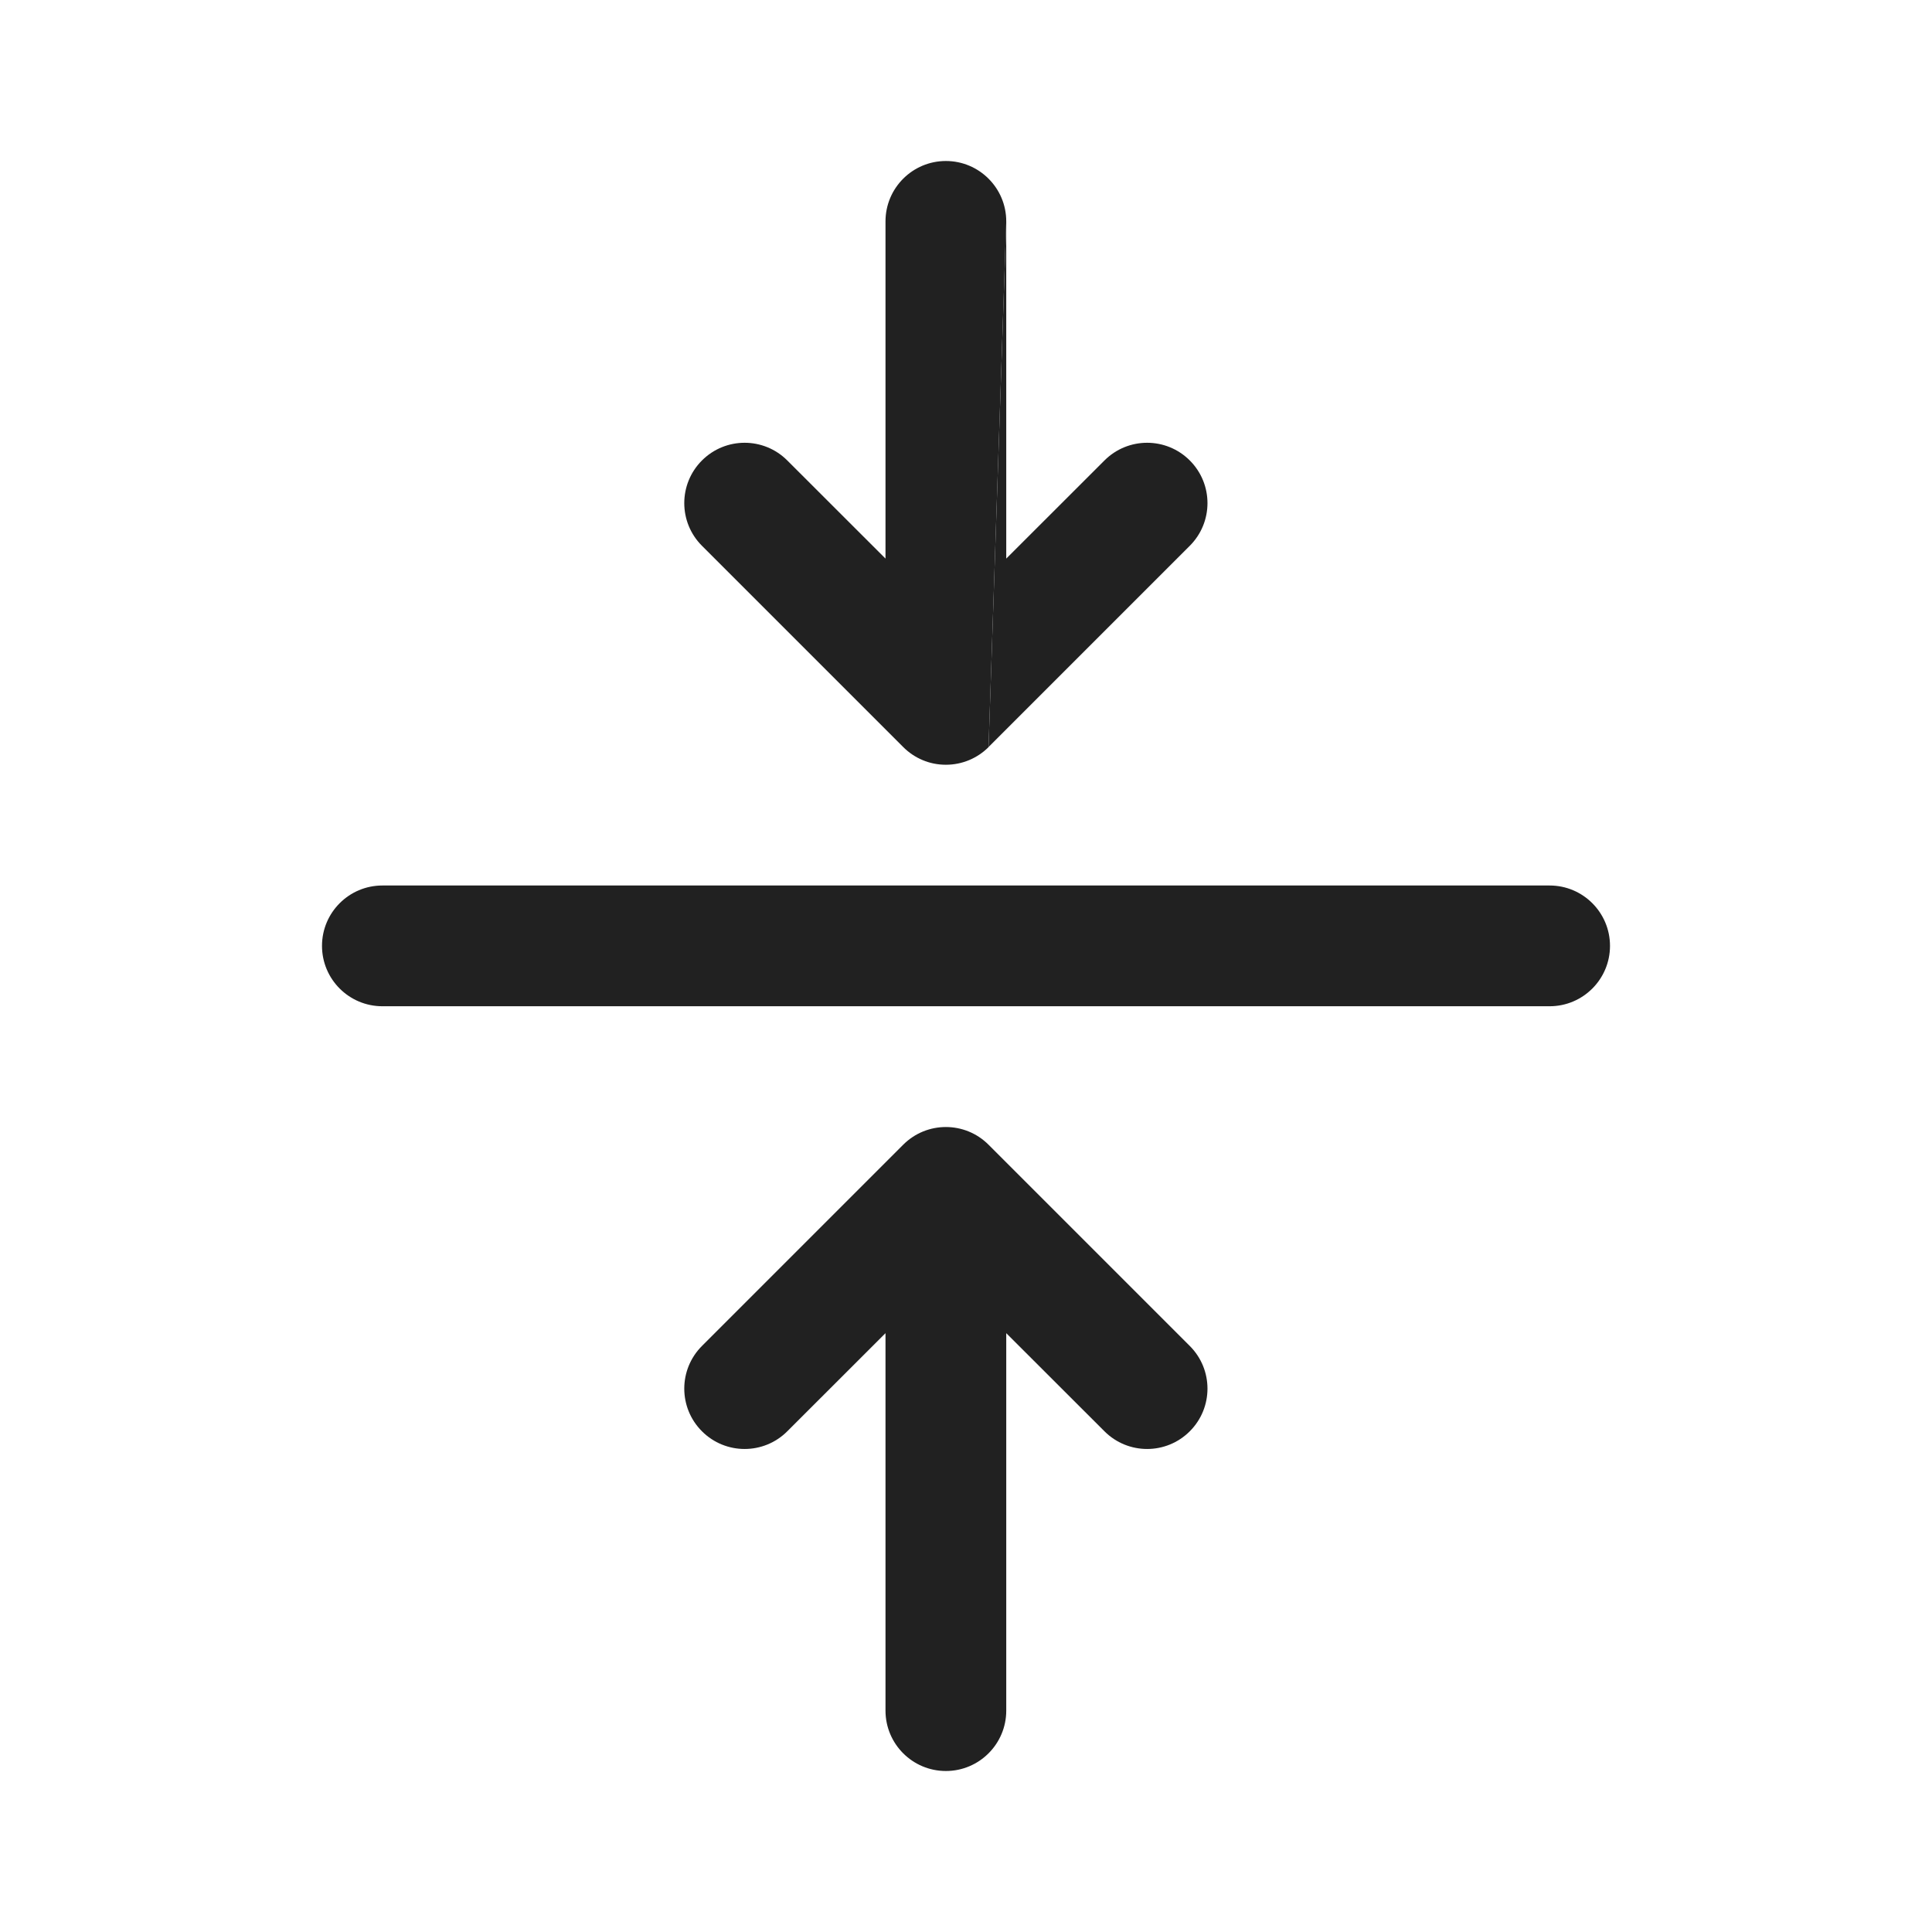
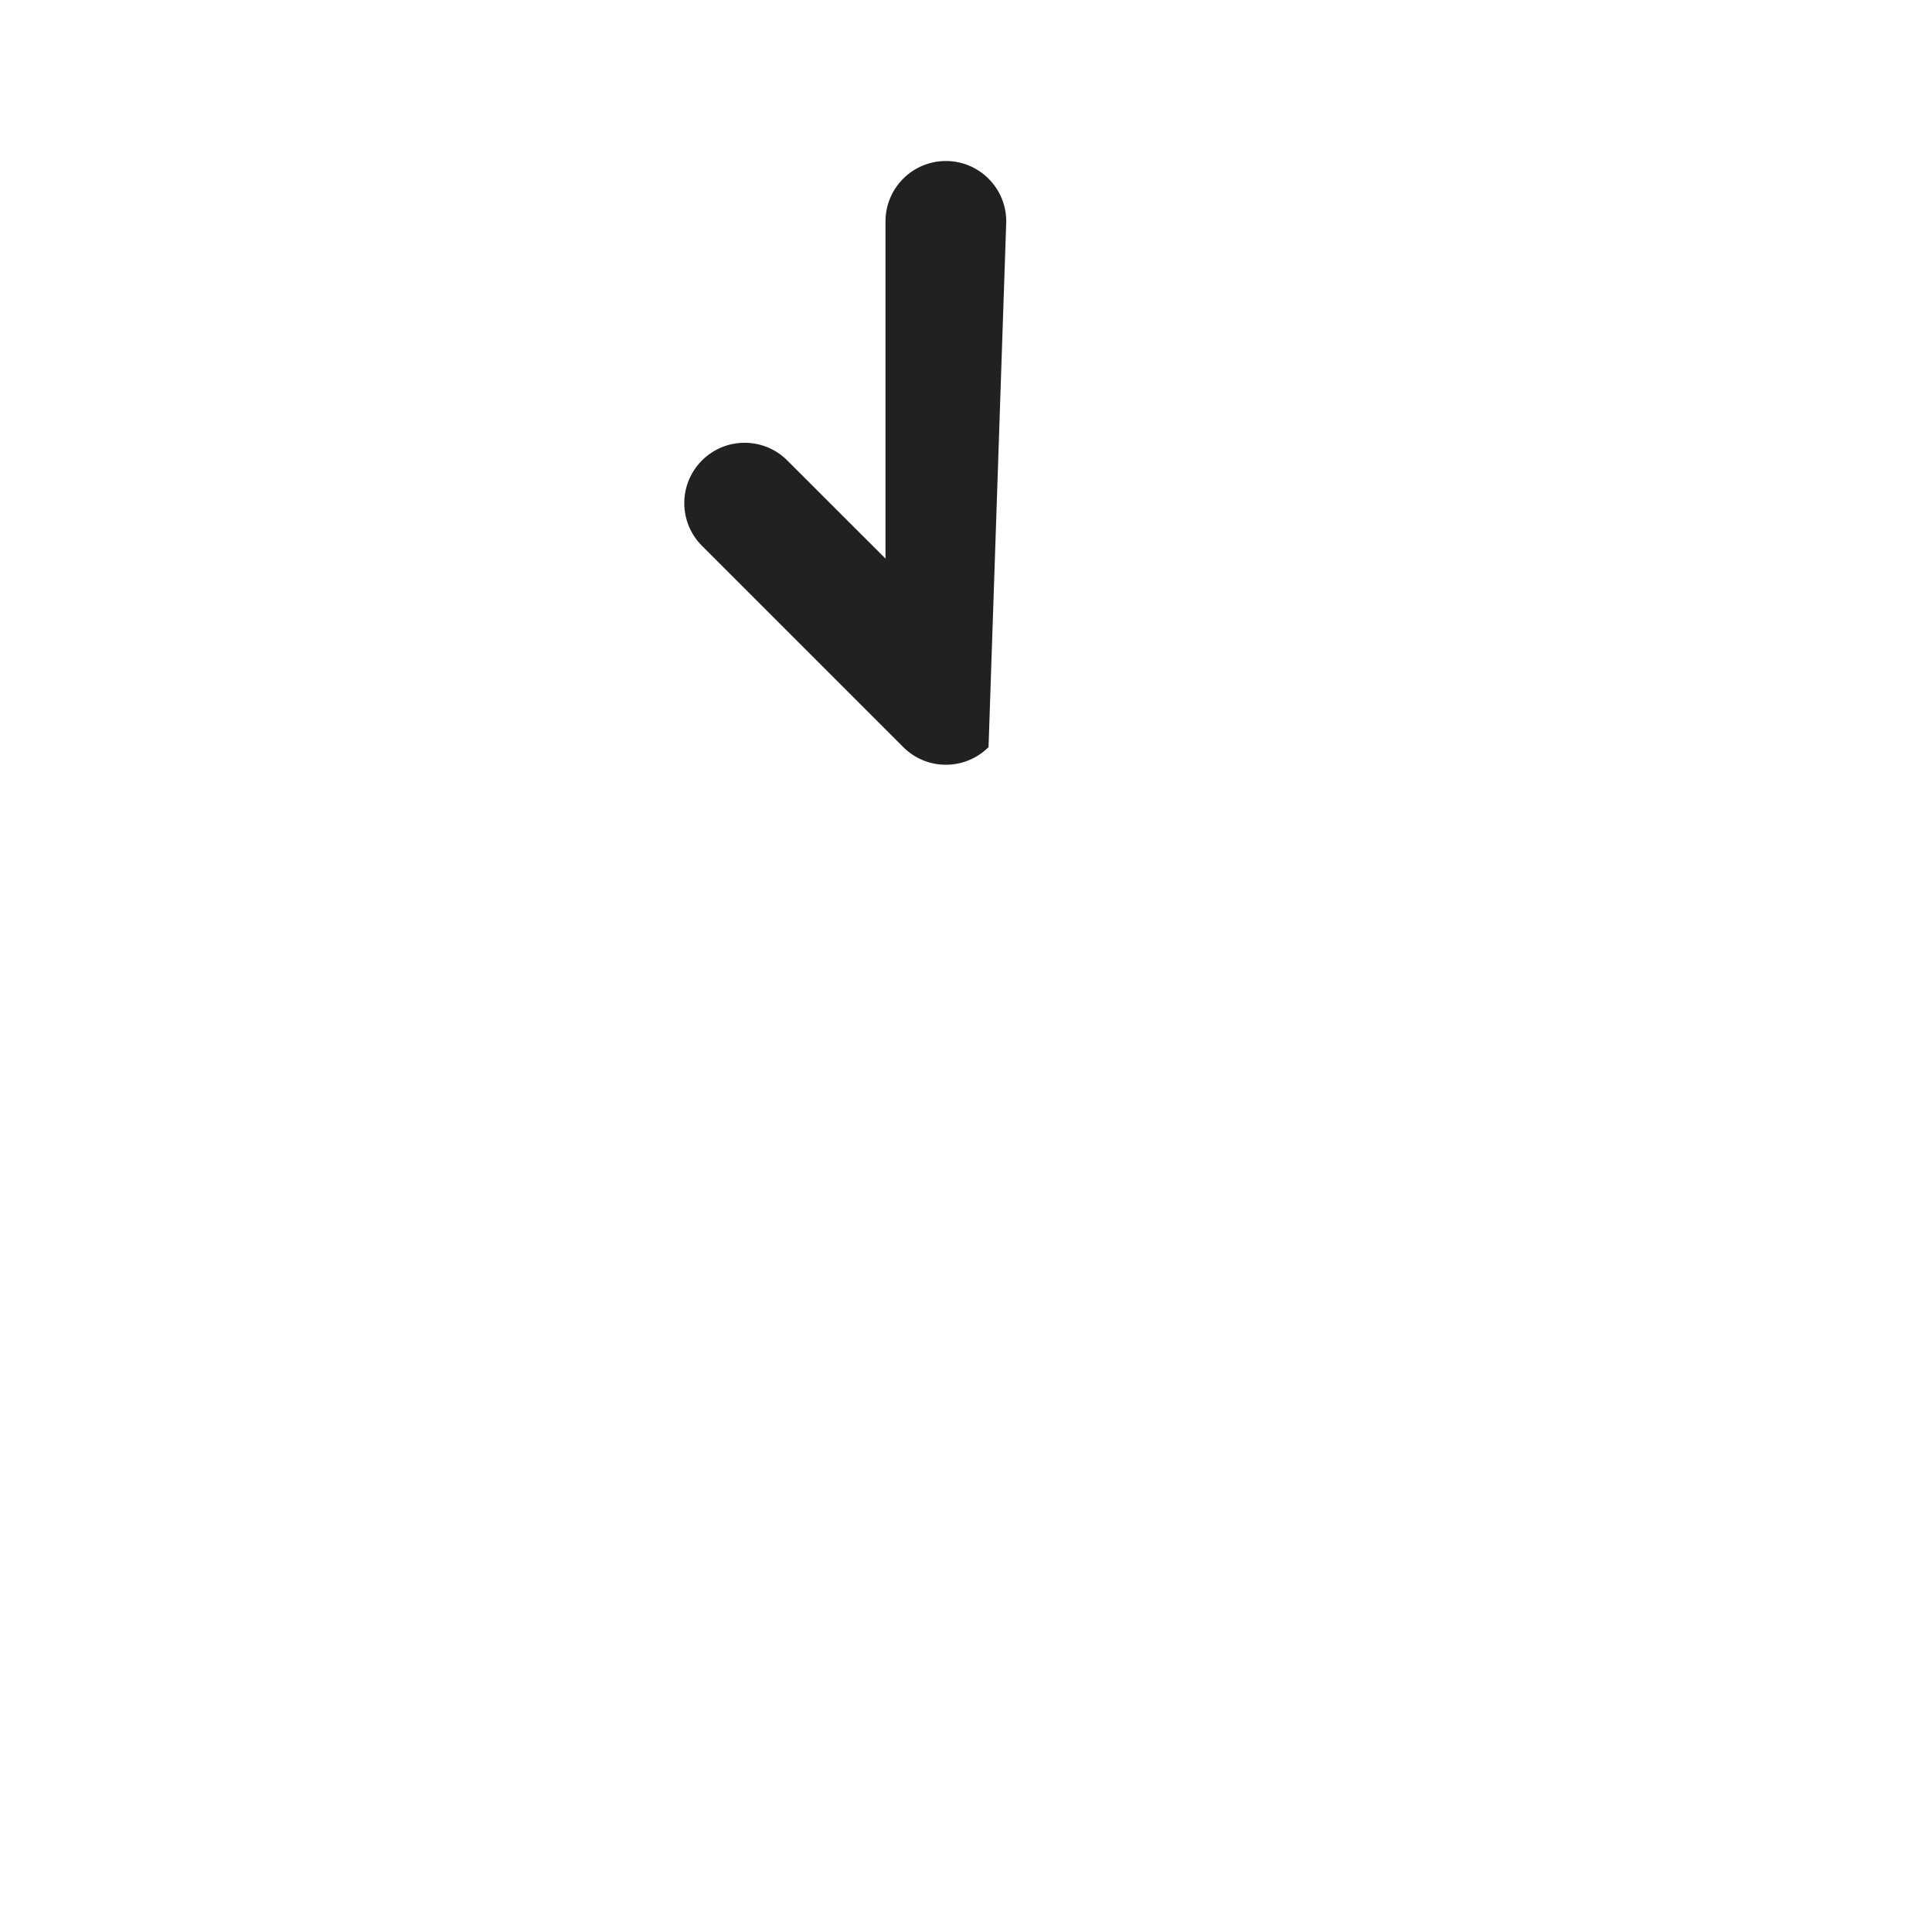
<svg xmlns="http://www.w3.org/2000/svg" width="800px" height="800px" viewBox="0 0 24 24" fill="none">
-   <path d="M13.72 17.78C14.013 18.073 14.487 18.073 14.78 17.78C15.073 17.487 15.073 17.013 14.78 16.72L12.28 14.22C11.987 13.927 11.513 13.927 11.22 14.22L8.72 16.72C8.427 17.013 8.427 17.487 8.72 17.78C9.013 18.073 9.487 18.073 9.78 17.78L11 16.561L11 21.25C11 21.664 11.336 22 11.75 22C12.164 22 12.5 21.664 12.5 21.25V16.561L13.72 17.78Z" fill="#212121" />
-   <path d="M4 11.75C4 11.336 4.336 11 4.75 11H19.25C19.664 11 20 11.336 20 11.75C20 12.164 19.664 12.5 19.25 12.5H4.75C4.336 12.5 4 12.164 4 11.75Z" fill="#212121" />
  <path d="M12.5 2.75C12.5 2.336 12.164 2 11.75 2C11.336 2 11 2.336 11 2.75V6.939L9.78 5.72C9.487 5.427 9.013 5.427 8.72 5.72C8.427 6.013 8.427 6.487 8.72 6.78L11.22 9.28C11.292 9.352 11.374 9.406 11.463 9.443C11.551 9.48 11.648 9.5 11.75 9.5C11.956 9.5 12.143 9.417 12.279 9.282C12.279 9.281 12.28 9.281 12.28 9.28" fill="#212121" />
-   <path d="M12.28 9.28L14.78 6.78C15.073 6.487 15.073 6.013 14.78 5.72C14.487 5.427 14.013 5.427 13.72 5.72L12.5 6.939V2.75" fill="#212121" />
</svg>